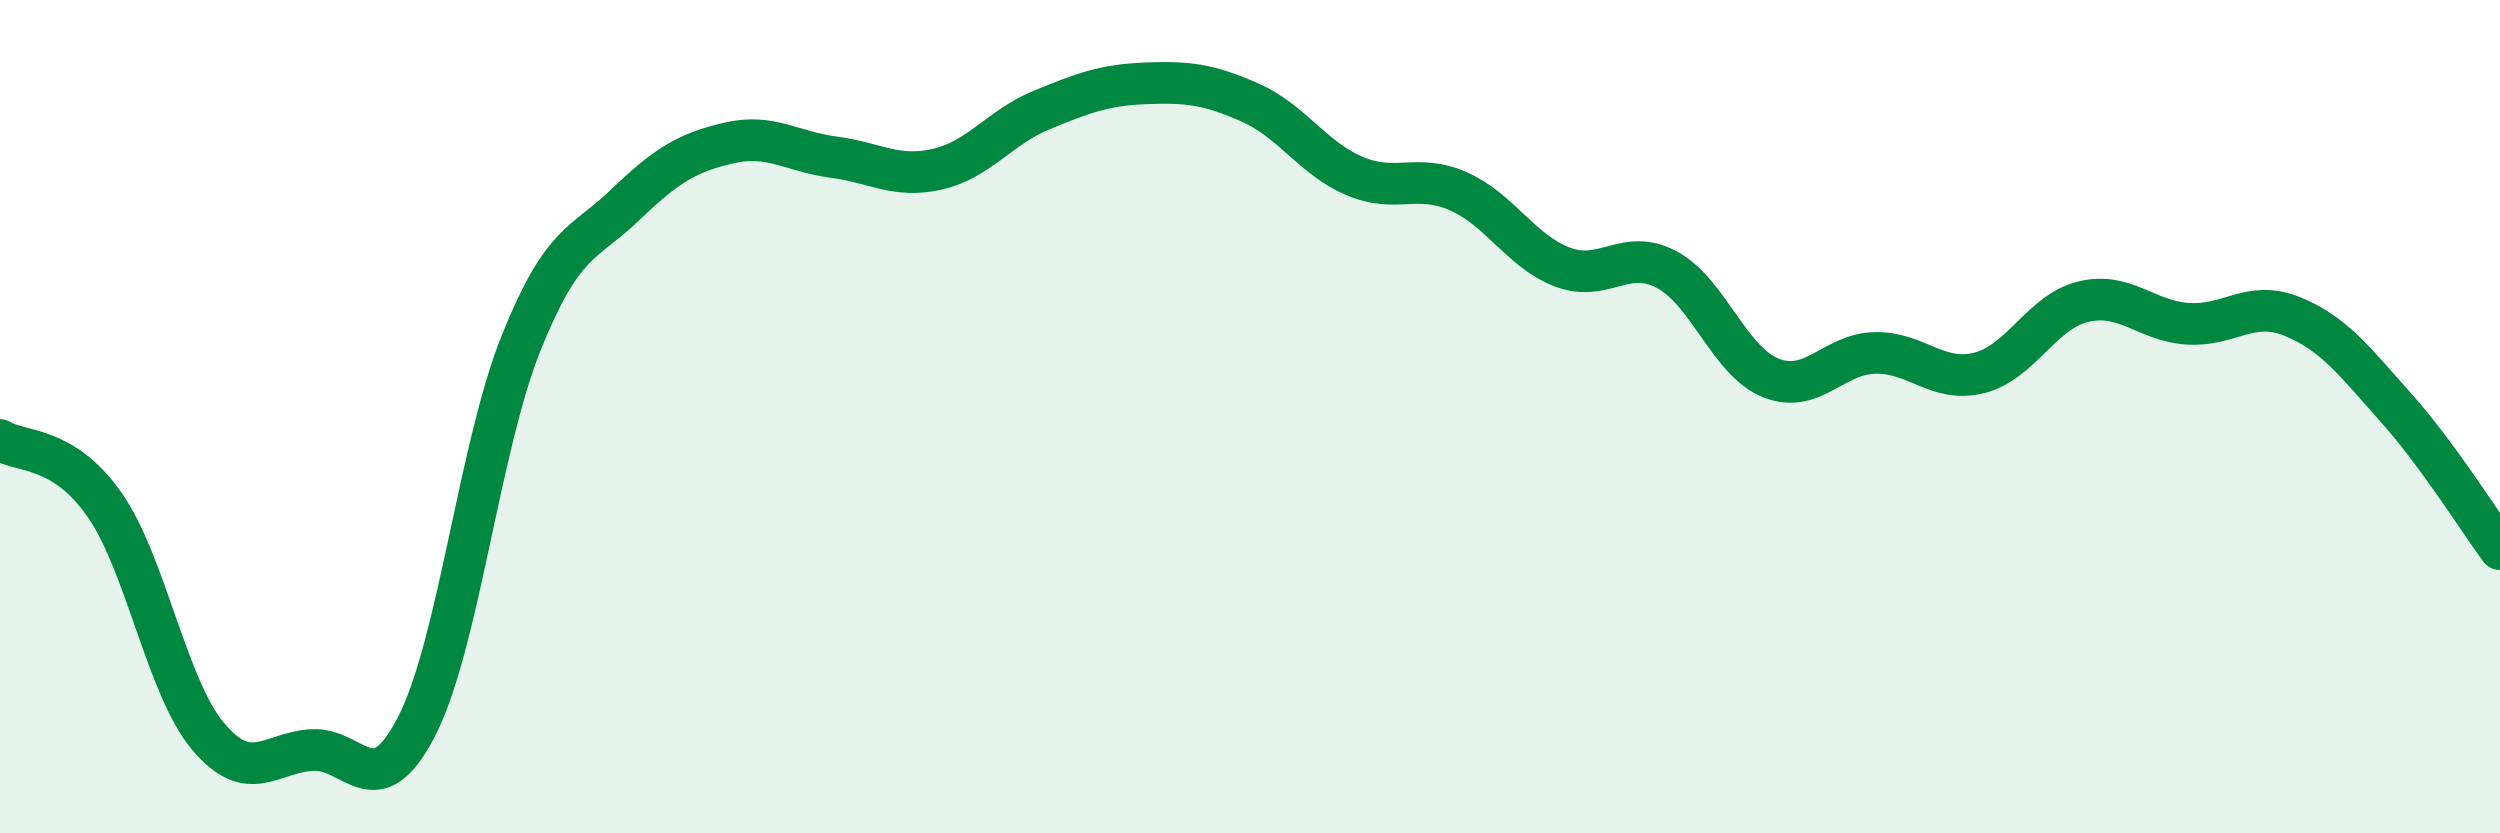
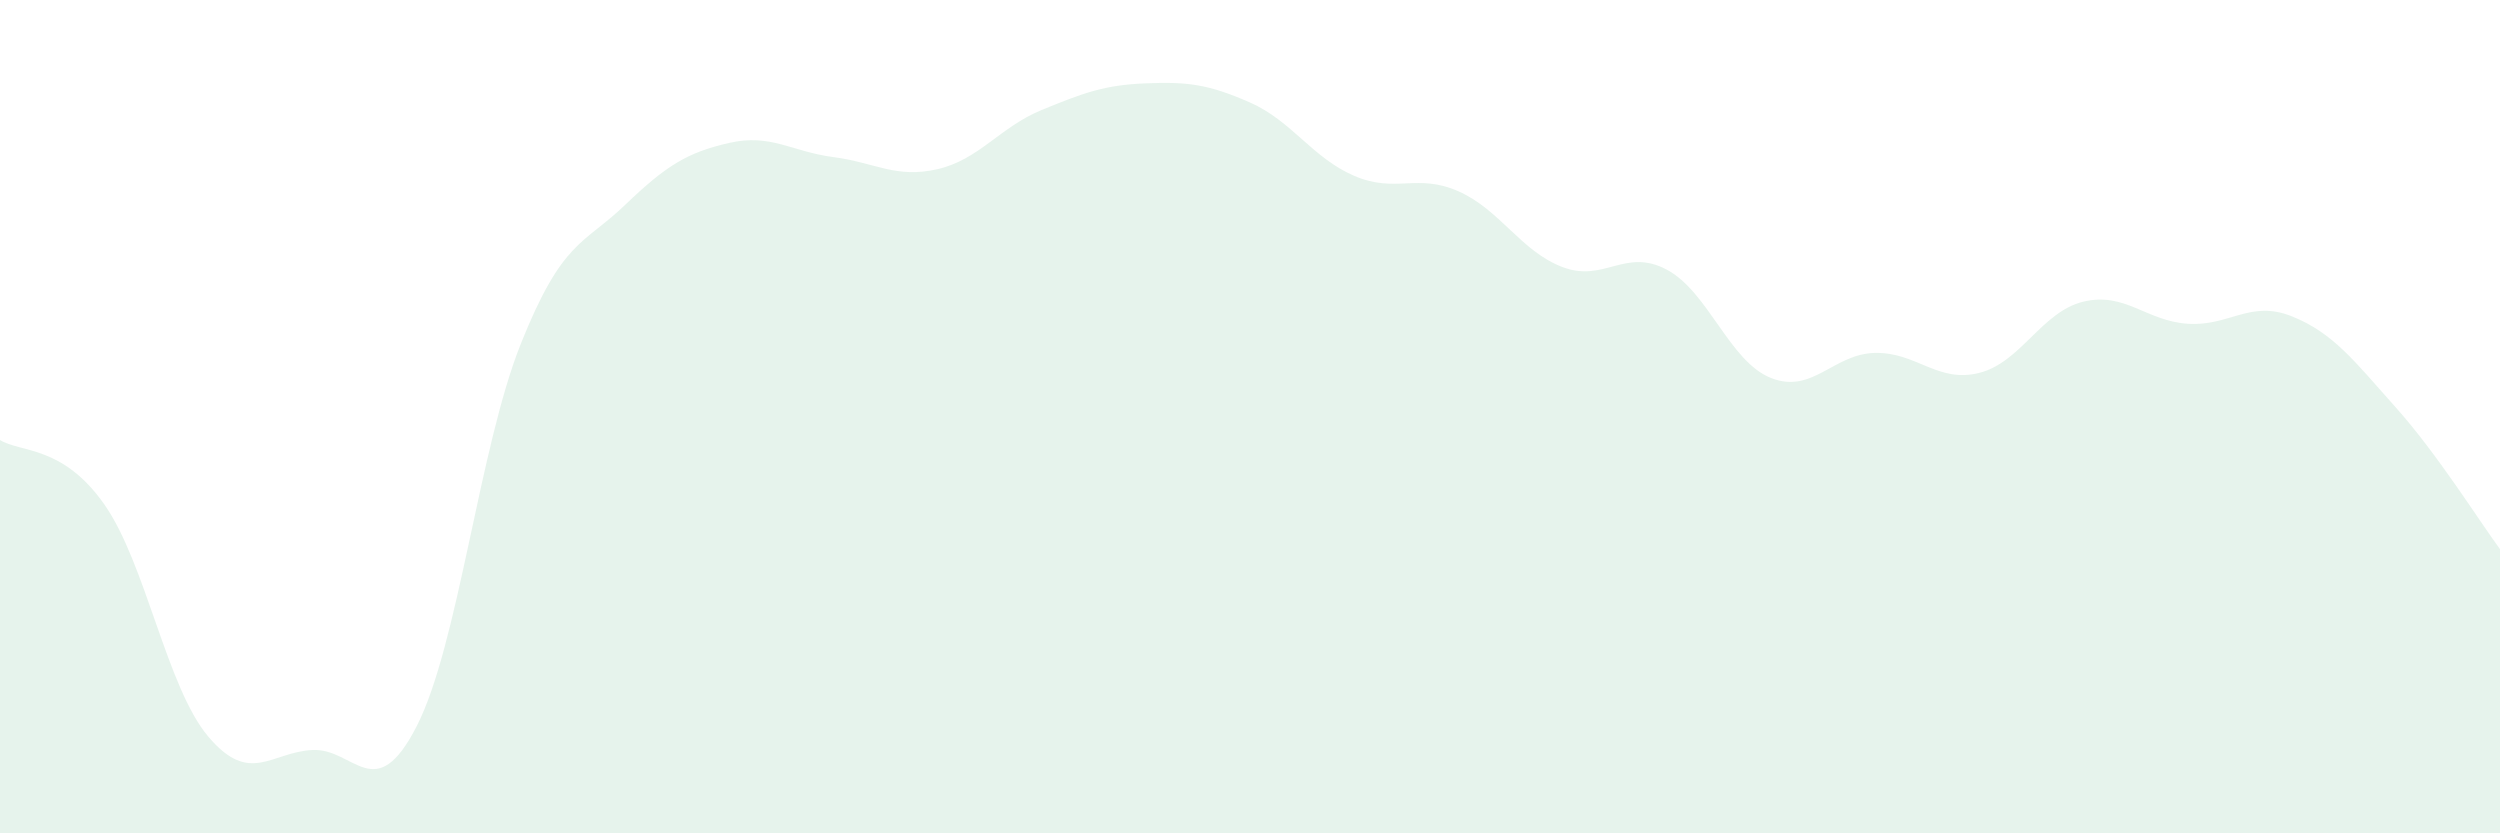
<svg xmlns="http://www.w3.org/2000/svg" width="60" height="20" viewBox="0 0 60 20">
  <path d="M 0,10.56 C 0.5,10.87 1.5,10.68 2.5,12.1 C 3.5,13.52 4,16.5 5,17.68 C 6,18.86 6.5,18.05 7.5,18 C 8.5,17.95 9,19.38 10,17.43 C 11,15.48 11.5,10.75 12.5,8.25 C 13.5,5.75 14,5.88 15,4.92 C 16,3.96 16.5,3.66 17.5,3.43 C 18.5,3.2 19,3.64 20,3.77 C 21,3.9 21.5,4.29 22.5,4.06 C 23.5,3.83 24,3.05 25,2.64 C 26,2.23 26.5,2.04 27.5,2 C 28.5,1.96 29,2.02 30,2.46 C 31,2.9 31.5,3.79 32.5,4.22 C 33.5,4.65 34,4.15 35,4.59 C 36,5.03 36.5,6.03 37.5,6.41 C 38.5,6.79 39,5.94 40,6.47 C 41,7 41.5,8.67 42.5,9.07 C 43.5,9.47 44,8.49 45,8.47 C 46,8.45 46.5,9.2 47.5,8.95 C 48.5,8.7 49,7.48 50,7.24 C 51,7 51.5,7.7 52.5,7.77 C 53.5,7.84 54,7.19 55,7.59 C 56,7.99 56.5,8.66 57.5,9.78 C 58.5,10.9 59.5,12.5 60,13.18L60 20L0 20Z" fill="#008740" opacity="0.1" stroke-linecap="round" stroke-linejoin="round" />
-   <path d="M 0,10.56 C 0.5,10.87 1.5,10.68 2.5,12.1 C 3.5,13.52 4,16.5 5,17.68 C 6,18.86 6.5,18.05 7.5,18 C 8.5,17.95 9,19.38 10,17.43 C 11,15.48 11.5,10.75 12.5,8.25 C 13.5,5.75 14,5.88 15,4.92 C 16,3.96 16.5,3.66 17.5,3.43 C 18.5,3.2 19,3.64 20,3.77 C 21,3.9 21.5,4.29 22.5,4.06 C 23.5,3.83 24,3.05 25,2.64 C 26,2.23 26.5,2.04 27.5,2 C 28.5,1.96 29,2.02 30,2.46 C 31,2.9 31.5,3.79 32.5,4.22 C 33.5,4.65 34,4.15 35,4.59 C 36,5.03 36.5,6.03 37.5,6.41 C 38.5,6.79 39,5.94 40,6.47 C 41,7 41.5,8.67 42.5,9.07 C 43.5,9.47 44,8.49 45,8.47 C 46,8.45 46.5,9.2 47.5,8.95 C 48.5,8.7 49,7.48 50,7.24 C 51,7 51.5,7.7 52.5,7.77 C 53.5,7.84 54,7.19 55,7.59 C 56,7.99 56.5,8.66 57.5,9.78 C 58.5,10.9 59.5,12.5 60,13.18" stroke="#008740" stroke-width="1" fill="none" stroke-linecap="round" stroke-linejoin="round" />
</svg>